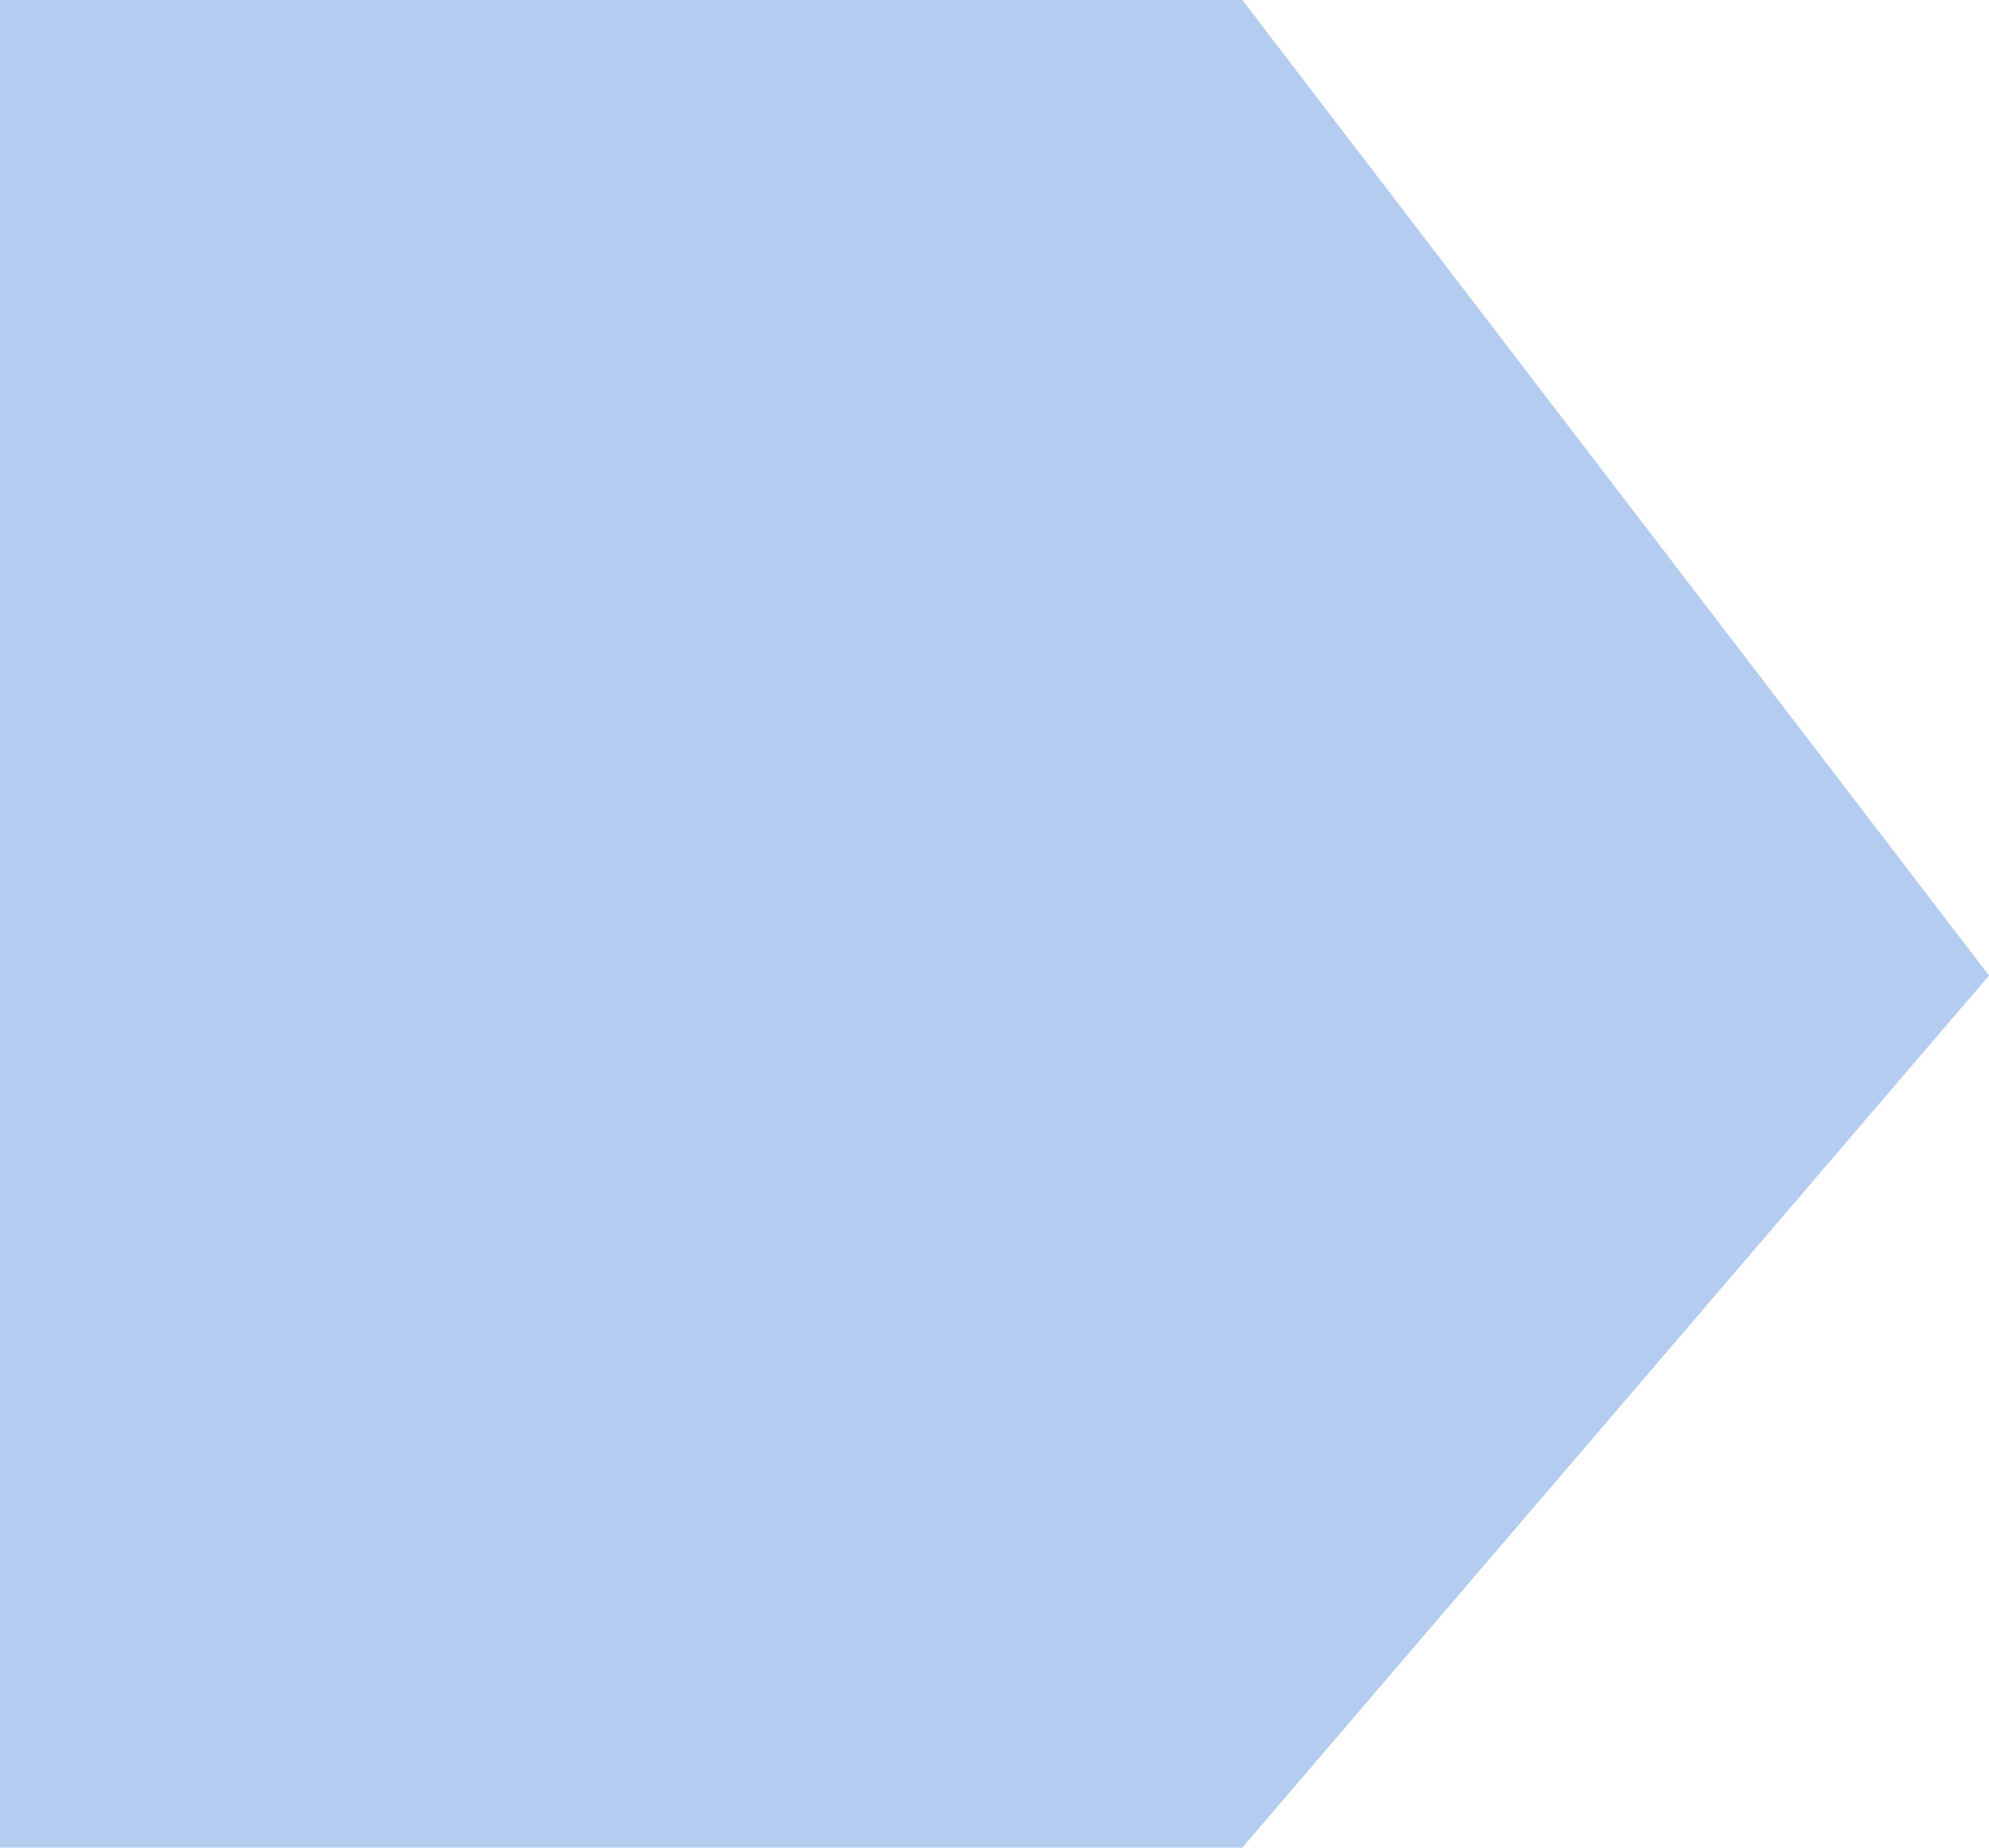
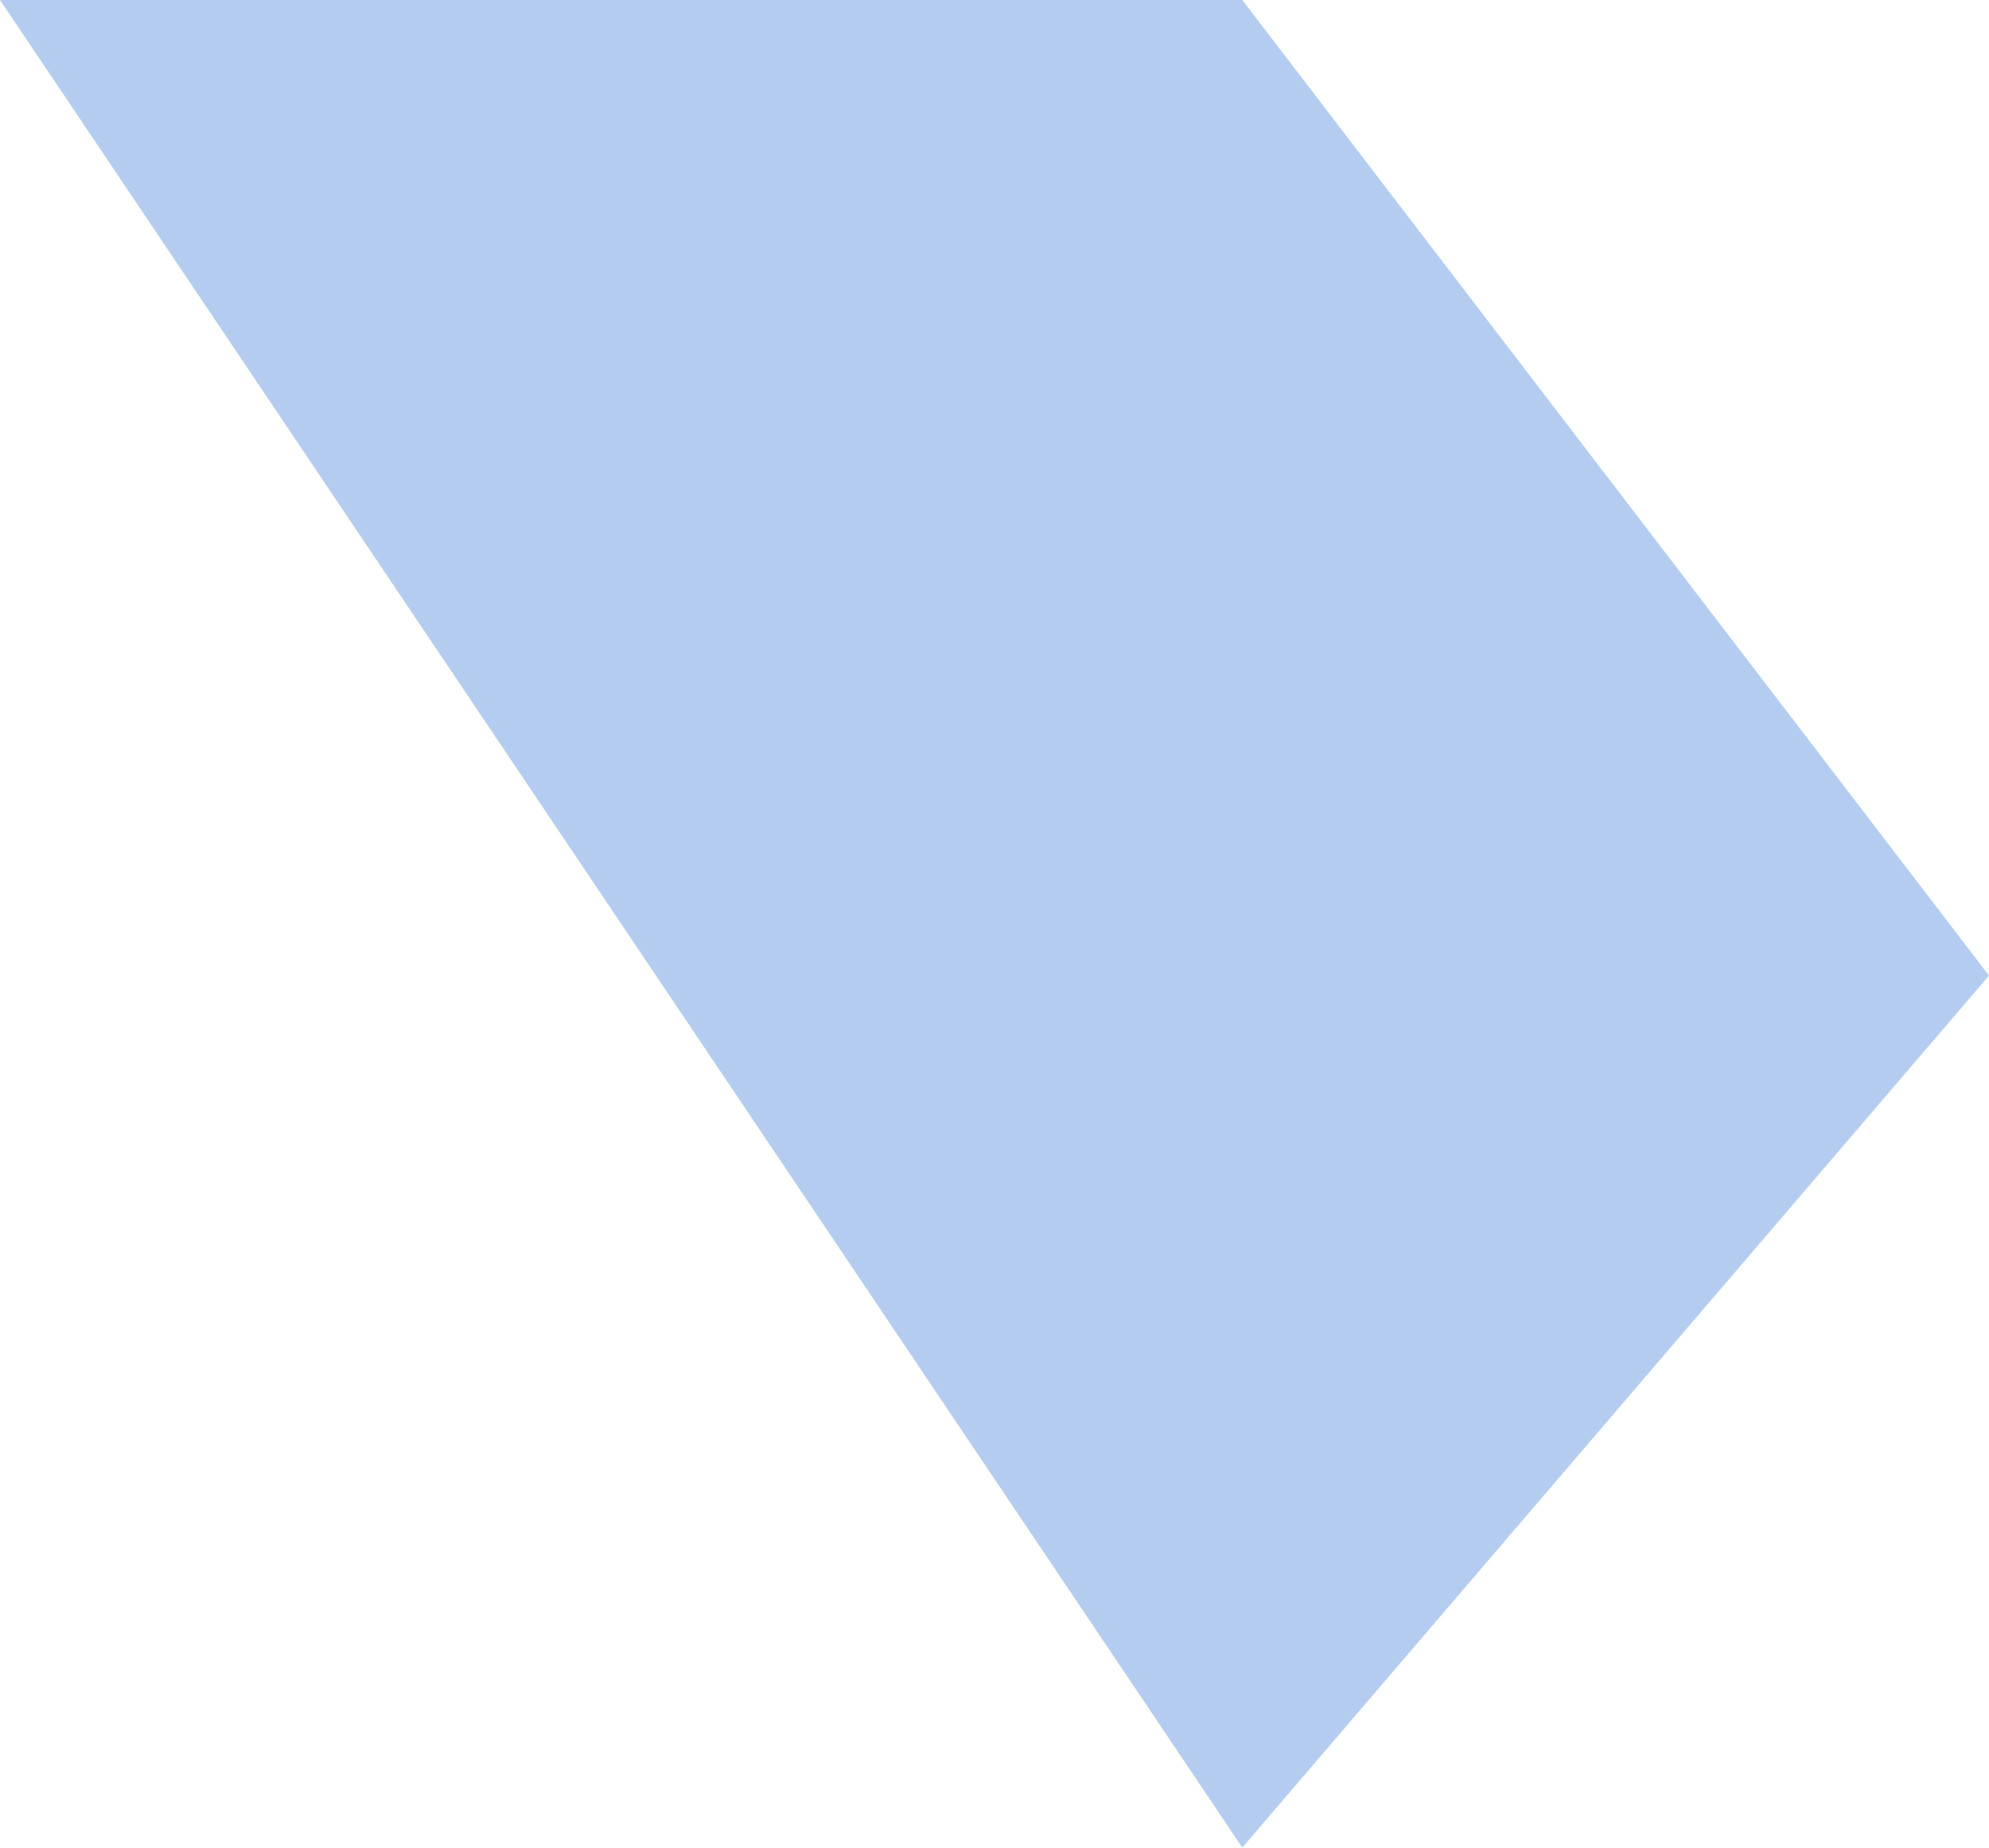
<svg xmlns="http://www.w3.org/2000/svg" width="831" height="772" viewBox="0 0 831 772" fill="none">
-   <path opacity="0.3" d="M831 407.629L519.037 3.83473e-05L-3.37452e-05 6.10352e-05L0 772L519.037 772L831 407.629Z" fill="#0055CC" />
+   <path opacity="0.3" d="M831 407.629L519.037 3.83473e-05L-3.37452e-05 6.10352e-05L519.037 772L831 407.629Z" fill="#0055CC" />
</svg>